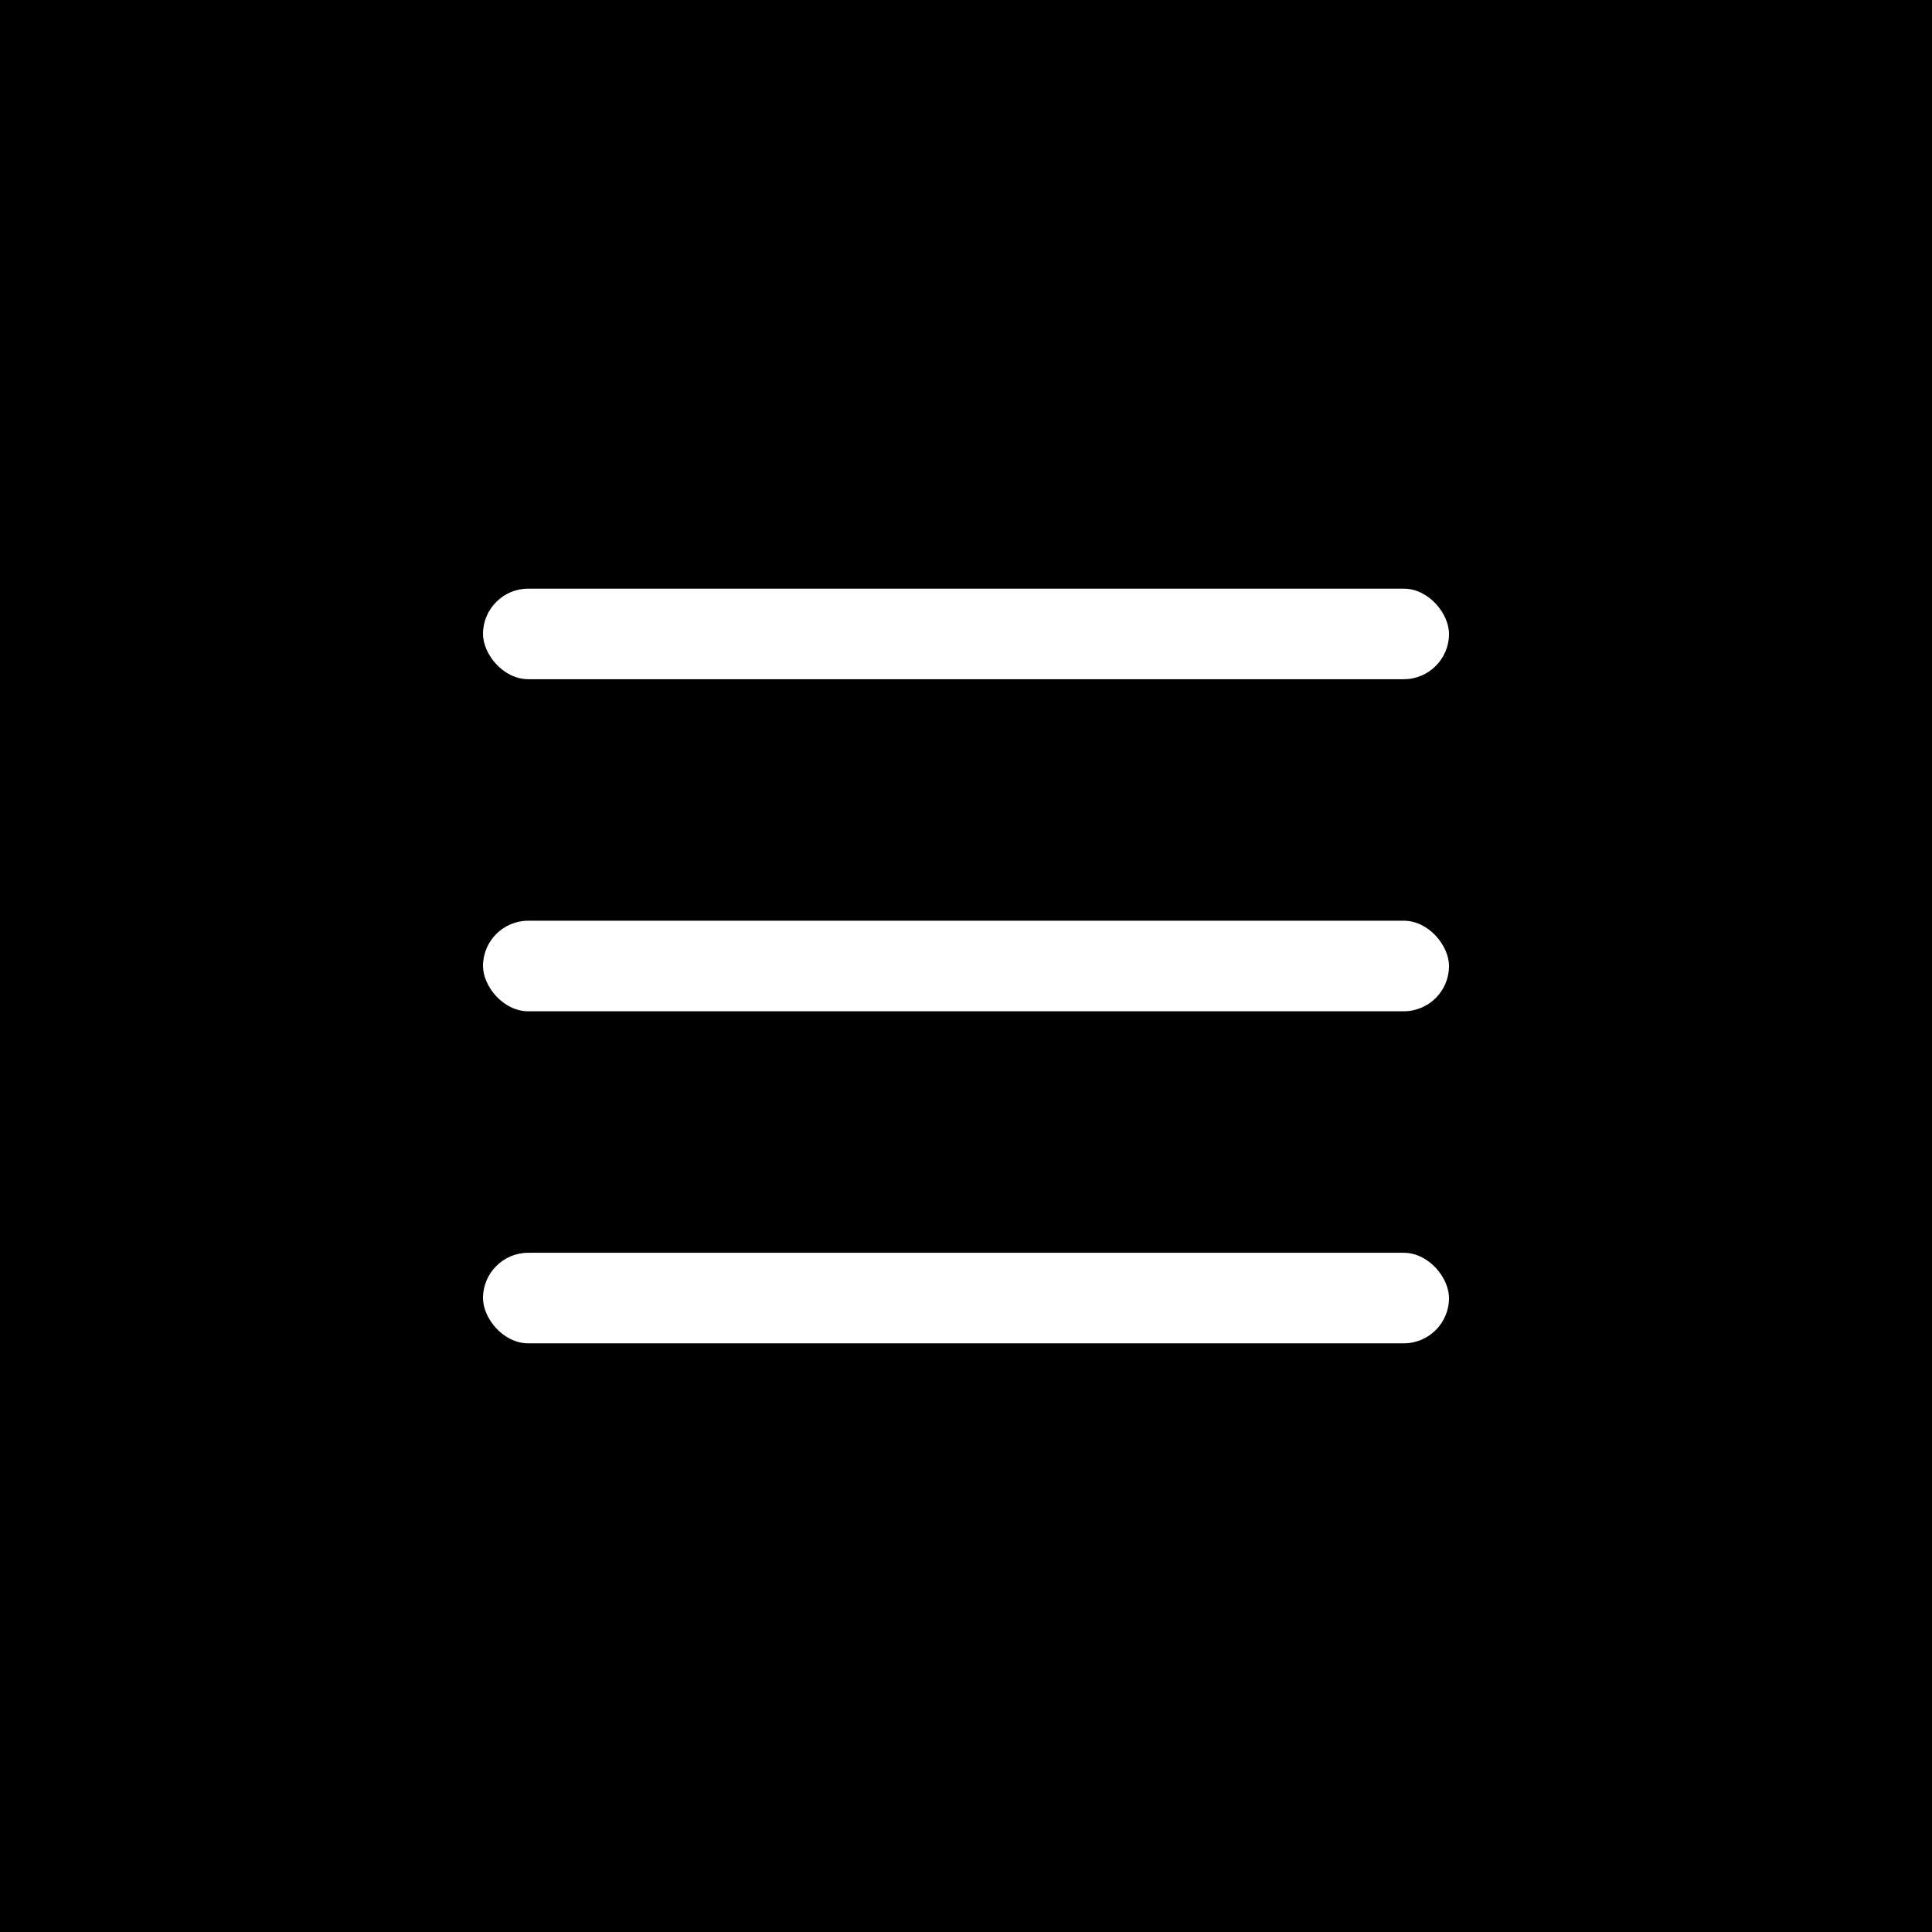
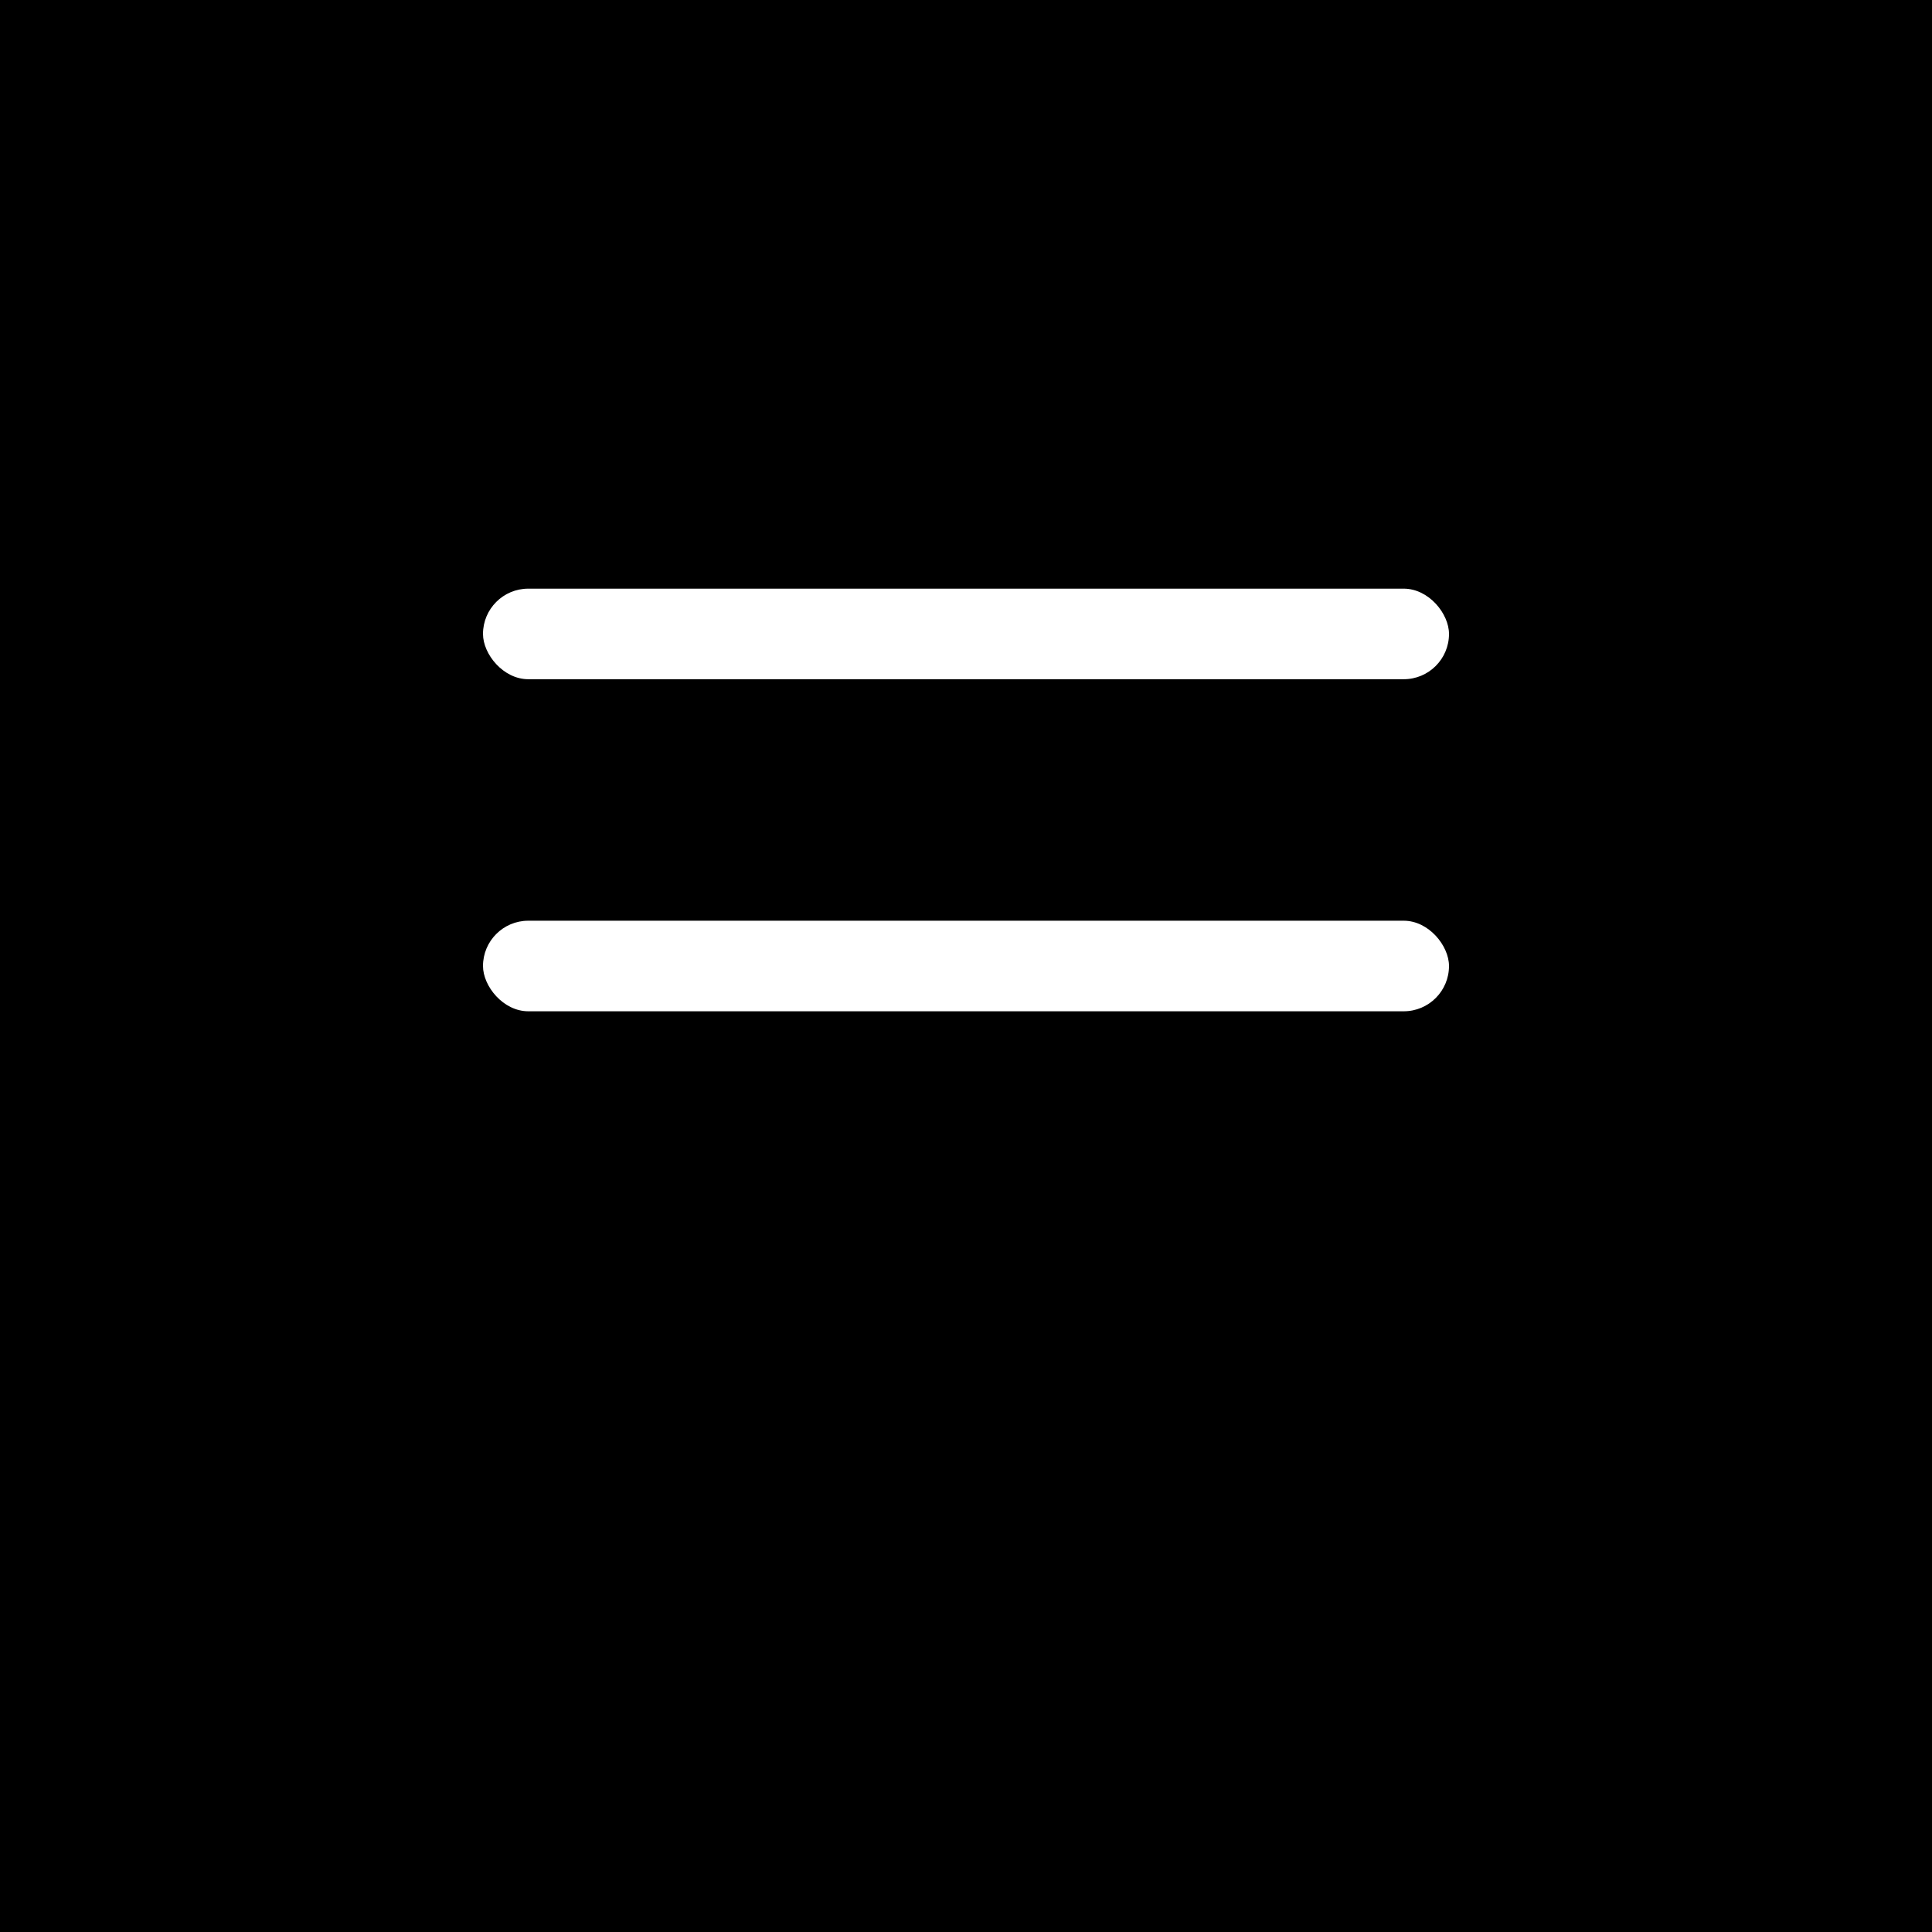
<svg xmlns="http://www.w3.org/2000/svg" width="32" height="32" viewBox="0 0 32 32" fill="none">
  <rect width="32" height="32" fill="black" />
  <rect x="8" y="9.75" width="16" height="1.5" rx="0.75" fill="white" />
  <rect x="8" y="15.25" width="16" height="1.5" rx="0.75" fill="white" />
-   <rect x="8" y="20.75" width="16" height="1.5" rx="0.75" fill="white" />
</svg>